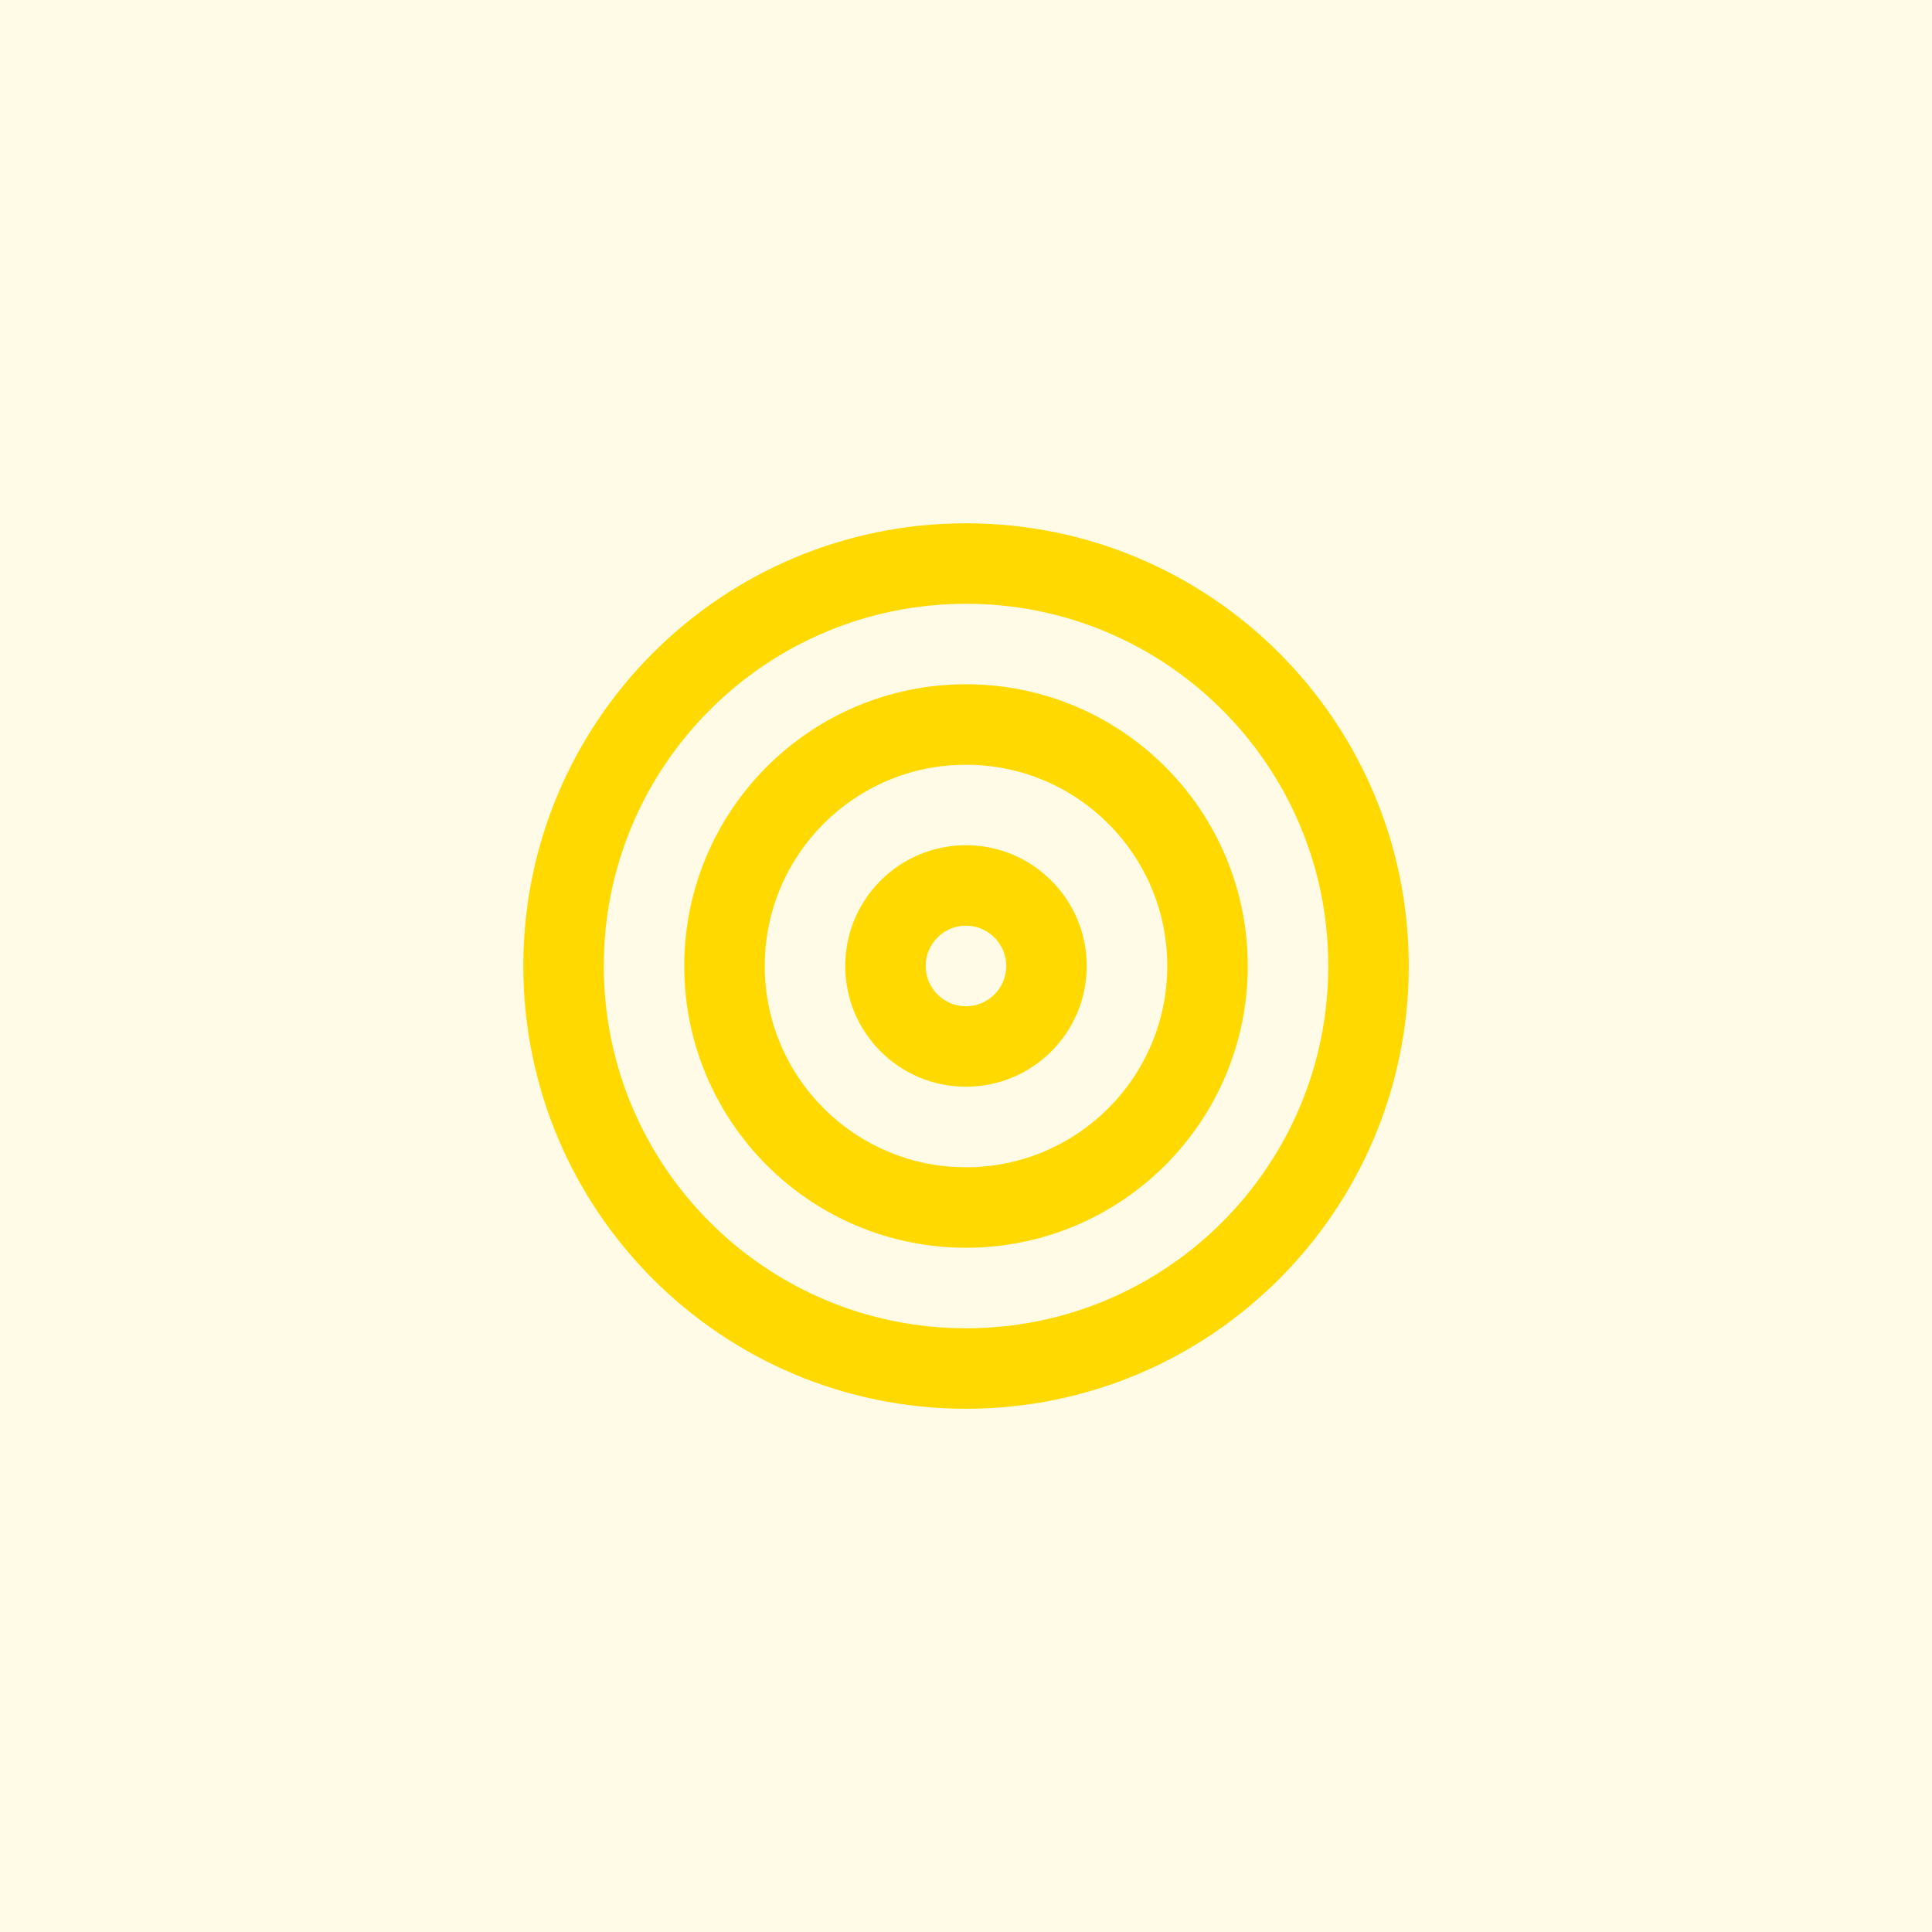
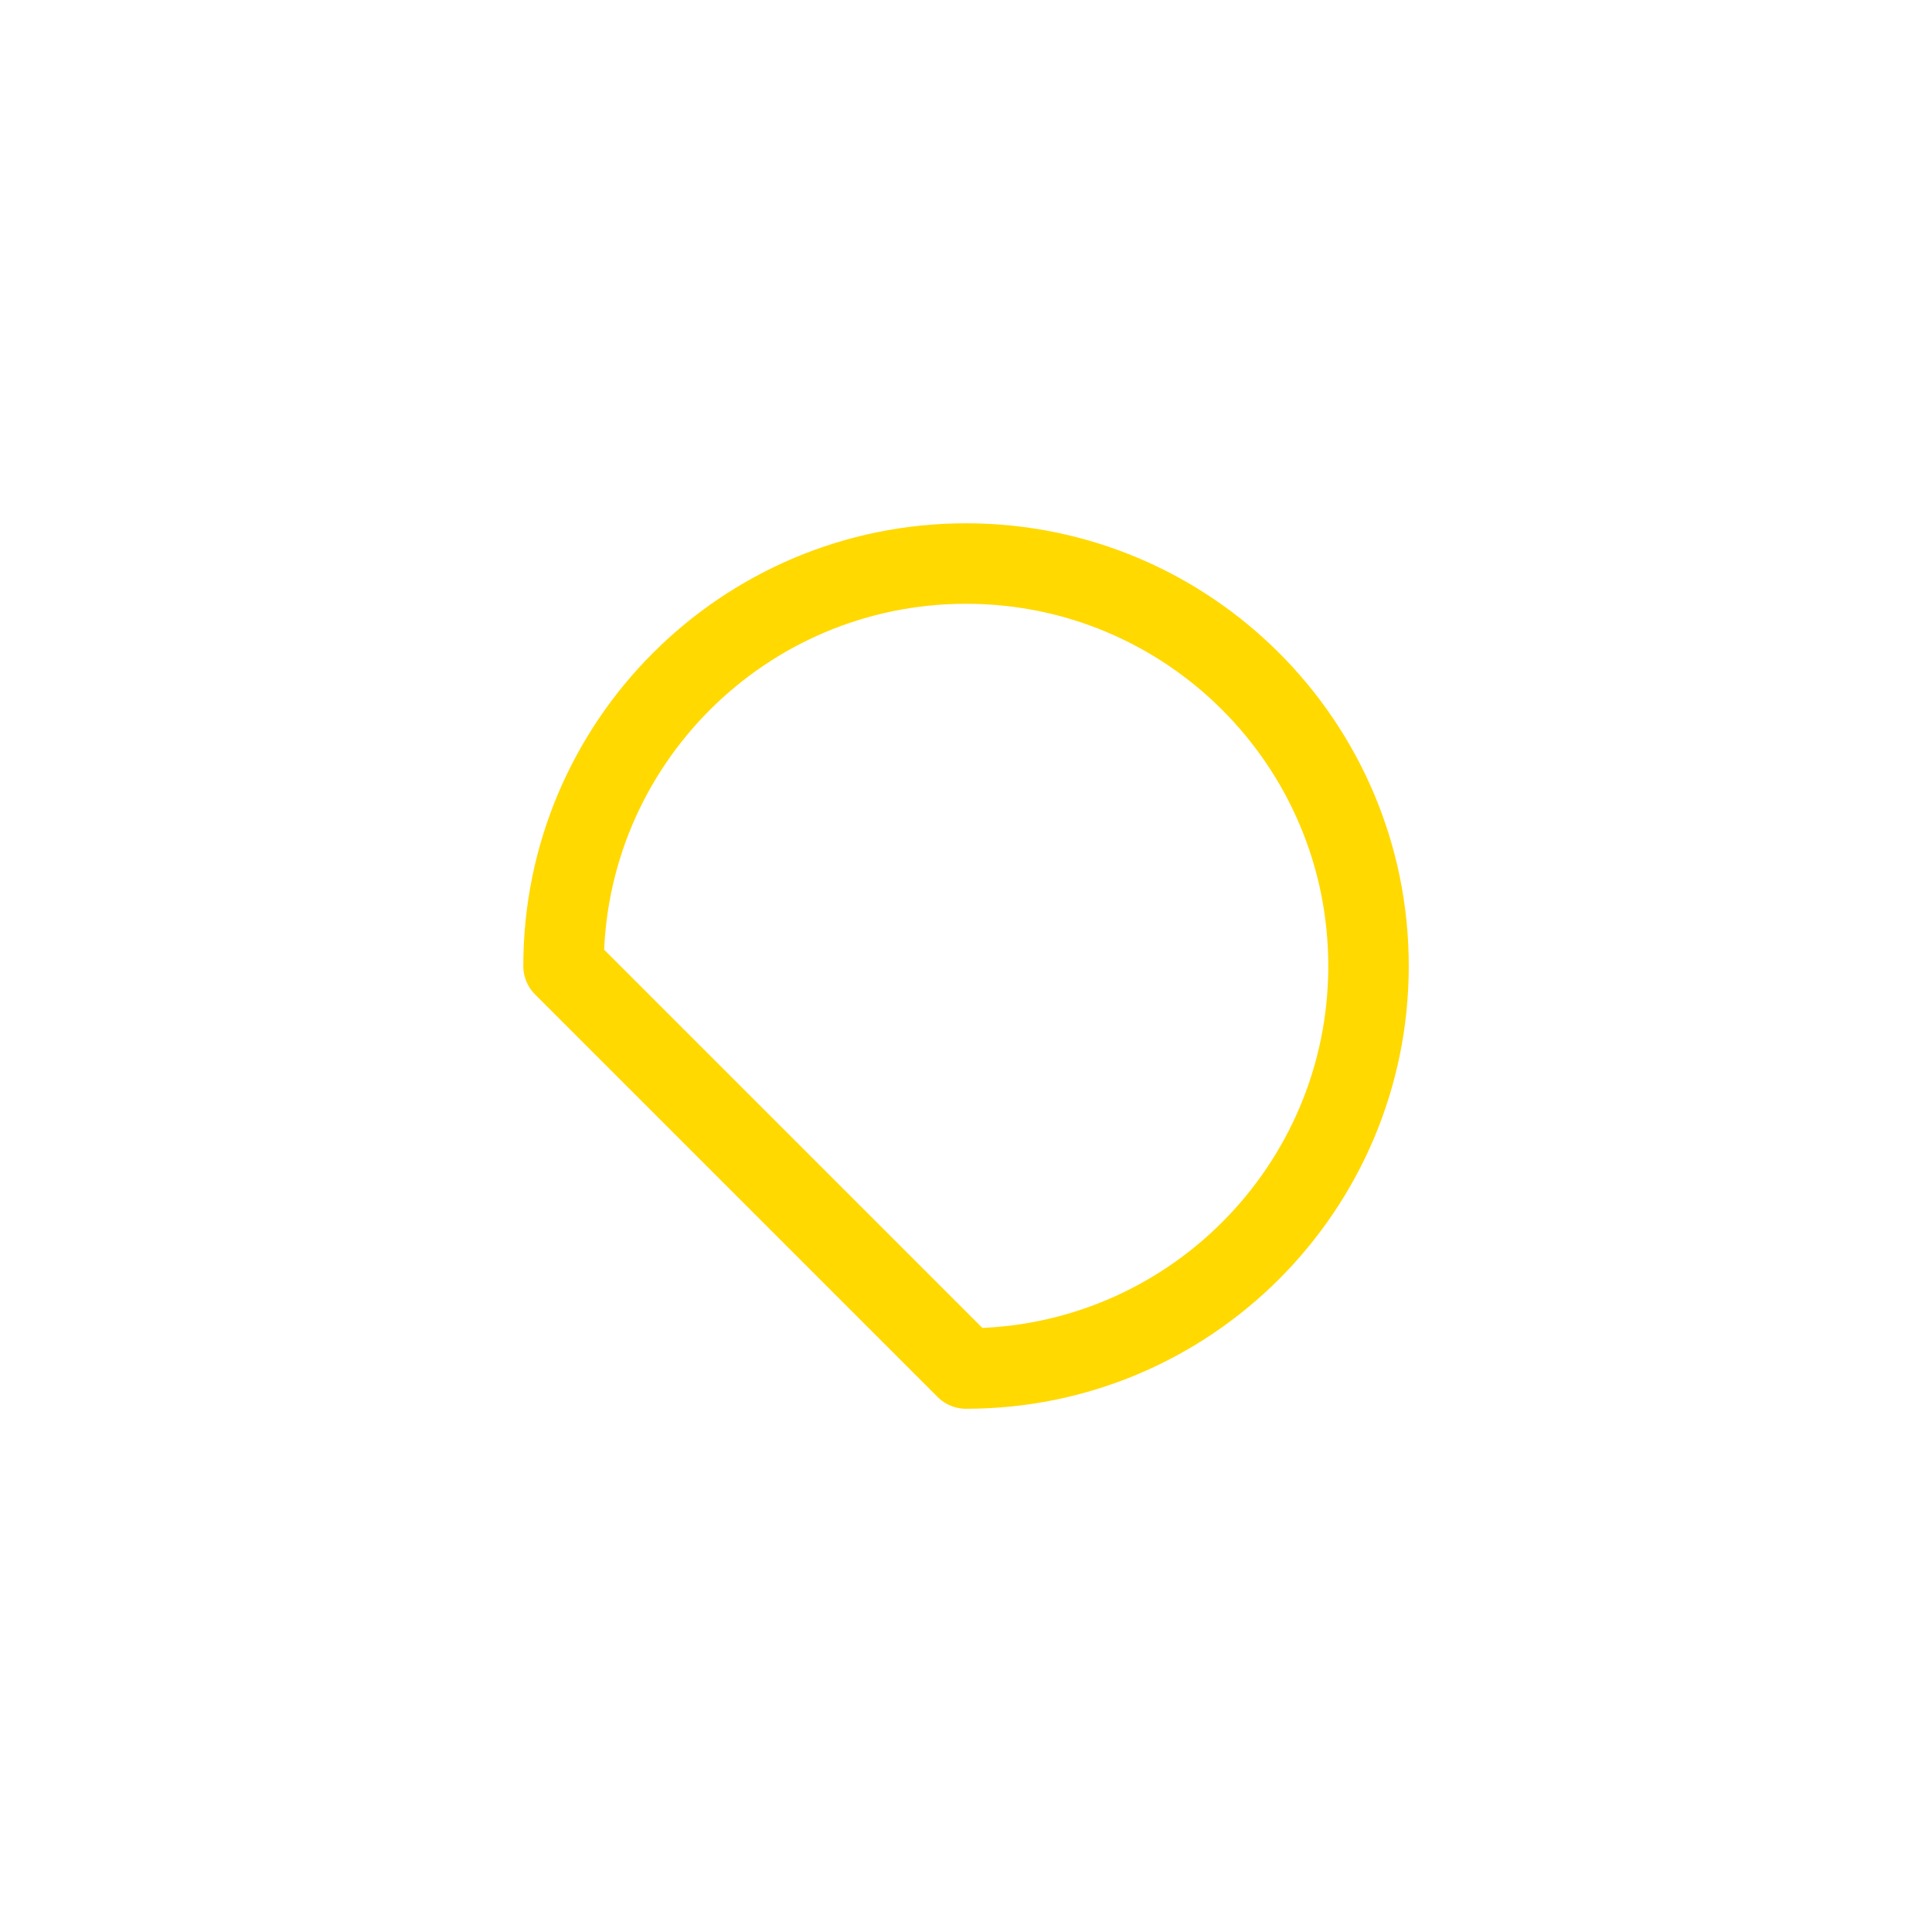
<svg xmlns="http://www.w3.org/2000/svg" width="32" height="32" viewBox="0 0 32 32" fill="none">
-   <rect width="32" height="32" fill="#FFD900" fill-opacity="0.1" />
-   <path d="M16.001 22.667C19.683 22.667 22.667 19.682 22.667 16C22.667 12.318 19.683 9.334 16.001 9.334C12.319 9.334 9.334 12.318 9.334 16C9.334 19.682 12.319 22.667 16.001 22.667Z" stroke="#FFD900" stroke-width="1.333" stroke-linecap="round" stroke-linejoin="round" />
-   <path d="M16 20C18.209 20 20 18.209 20 16C20 13.791 18.209 12 16 12C13.791 12 12 13.791 12 16C12 18.209 13.791 20 16 20Z" stroke="#FFD900" stroke-width="1.333" stroke-linecap="round" stroke-linejoin="round" />
-   <path d="M15.999 17.333C16.736 17.333 17.333 16.736 17.333 16C17.333 15.264 16.736 14.666 15.999 14.666C15.263 14.666 14.666 15.264 14.666 16C14.666 16.736 15.263 17.333 15.999 17.333Z" stroke="#FFD900" stroke-width="1.333" stroke-linecap="round" stroke-linejoin="round" />
+   <path d="M16.001 22.667C19.683 22.667 22.667 19.682 22.667 16C22.667 12.318 19.683 9.334 16.001 9.334C12.319 9.334 9.334 12.318 9.334 16Z" stroke="#FFD900" stroke-width="1.333" stroke-linecap="round" stroke-linejoin="round" />
</svg>